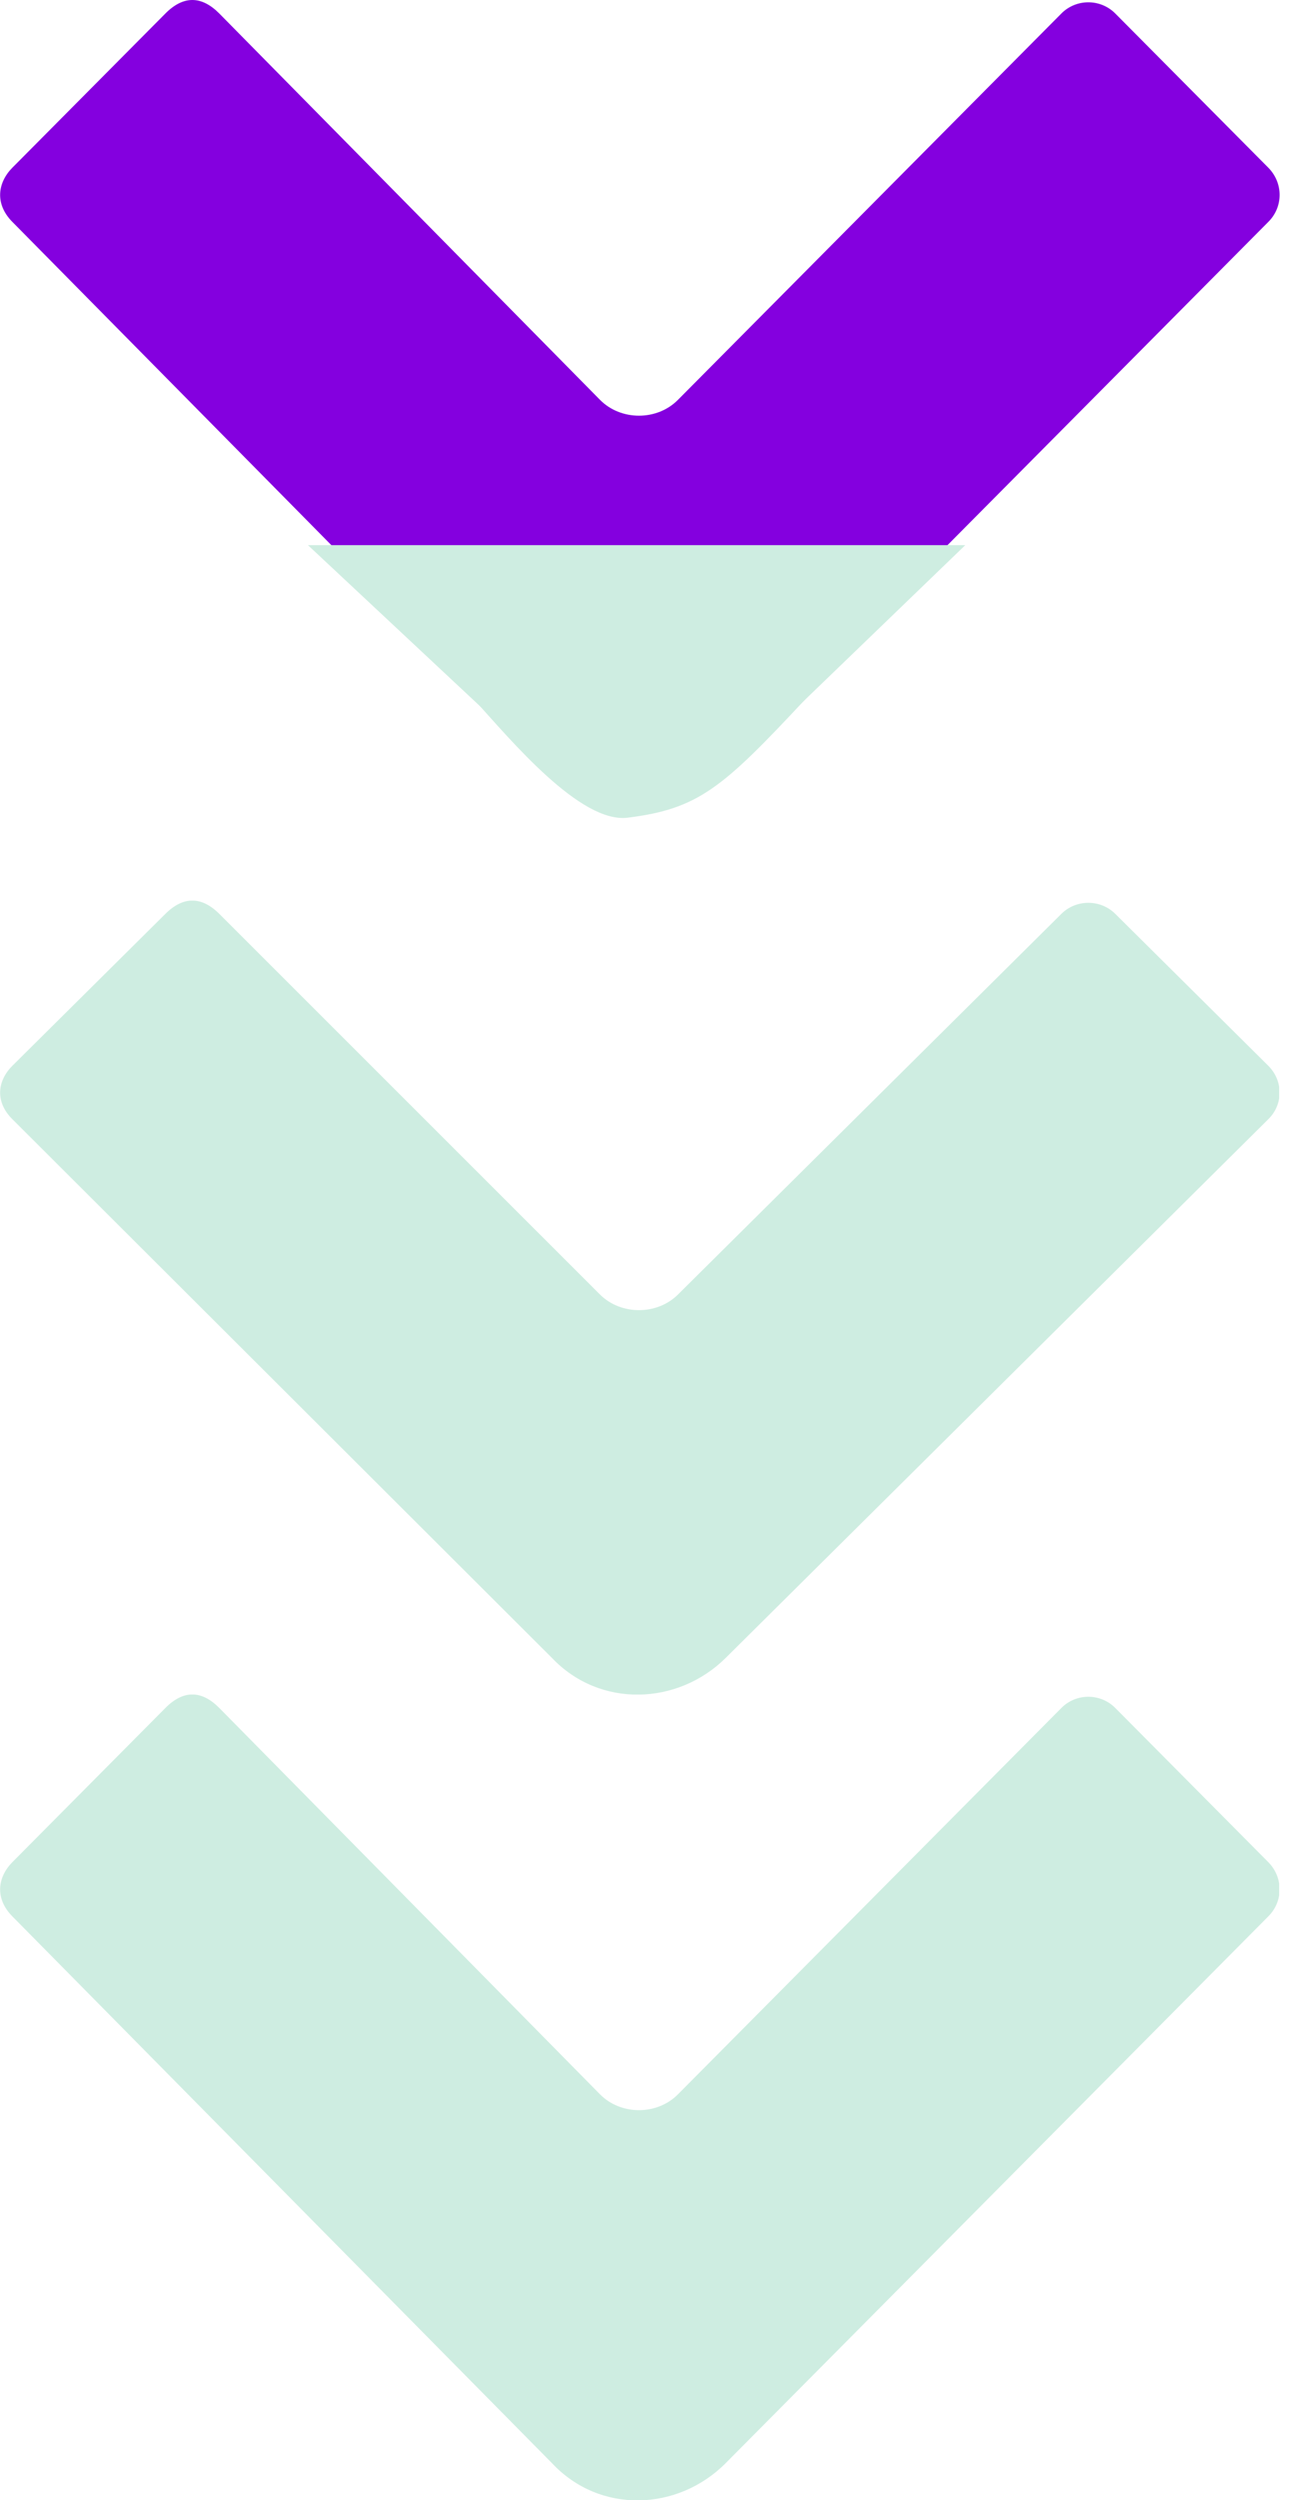
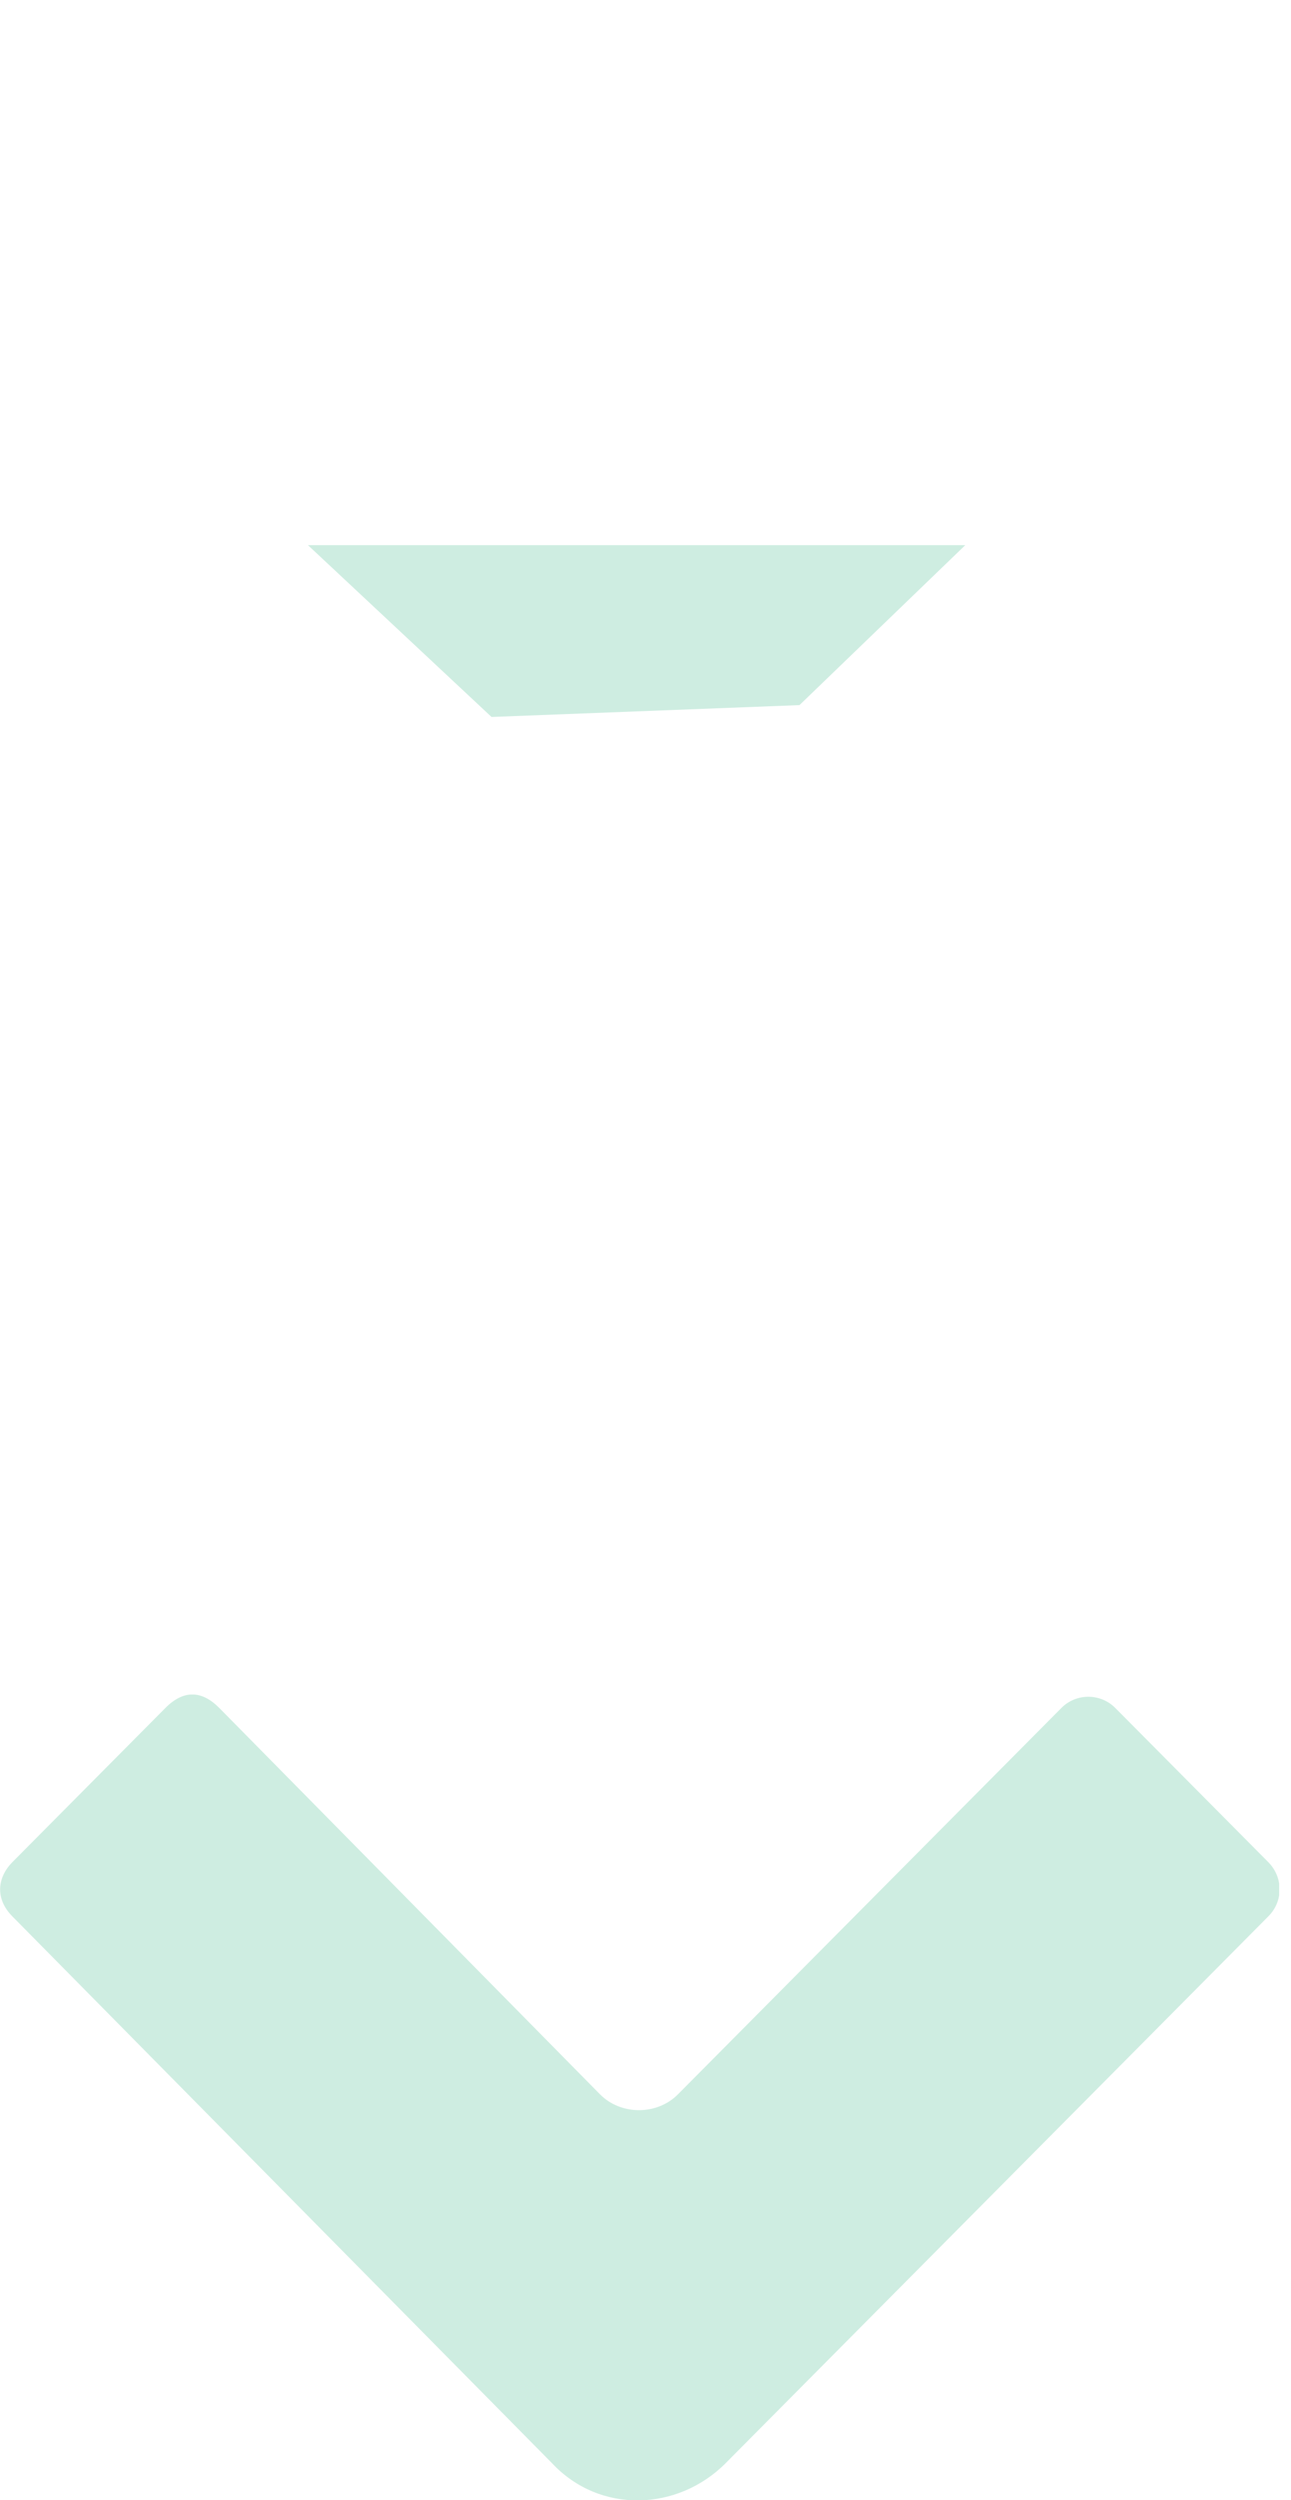
<svg xmlns="http://www.w3.org/2000/svg" width="109" height="211" viewBox="0 0 109 211" fill="none">
  <g clip-path="url(#clip0_4107_302)">
    <path d="M46.596 207.864L1.049 161.732C-0.46 160.213 -0.204 158.41 1.049 157.147L13.964 144.14C15.473 142.62 17.007 142.62 18.516 144.14L50.663 176.749C52.427 178.526 55.471 178.526 57.235 176.749L89.612 144.14C90.865 142.878 92.911 142.878 94.165 144.14L107.079 157.147C108.358 158.435 108.358 160.47 107.079 161.732L61.276 207.864C57.235 211.934 50.637 212.191 46.596 207.864Z" fill="#CEEDE1" />
  </g>
  <g clip-path="url(#clip1_4107_302)">
    <path d="M46.596 139.91L1.049 94.457C-0.46 92.959 -0.204 91.183 1.049 89.939L13.964 77.123C15.473 75.626 17.007 75.626 18.516 77.123L50.663 109.253C52.427 111.004 55.471 111.004 57.235 109.253L89.612 77.123C90.865 75.879 92.911 75.879 94.165 77.123L107.079 89.939C108.358 91.208 108.358 93.213 107.079 94.457L61.276 139.91C57.235 143.92 50.637 144.174 46.596 139.91Z" fill="#CEEDE1" />
  </g>
-   <path d="M46.596 64.864L1.049 18.732C-0.46 17.213 -0.204 15.409 1.049 14.147L13.964 1.14C15.473 -0.38 17.007 -0.38 18.516 1.14L50.663 33.749C52.427 35.526 55.471 35.526 57.235 33.749L89.612 1.14C90.865 -0.122 92.911 -0.122 94.165 1.14L107.079 14.147C108.358 15.435 108.358 17.47 107.079 18.732L61.276 64.864C57.235 68.934 50.637 69.191 46.596 64.864Z" fill="#8400DF" />
-   <path d="M40 59.006H68C61 66.506 58.974 68.259 53 69.006C49 69.506 43.167 62.506 40 59.006Z" fill="#CEEDE1" />
  <path d="M26 46.006H81.5L67.5 59.506L41.5 60.506L26 46.006Z" fill="#CEEDE1" />
  <defs>
    <clipPath id="clip0_4107_302">
      <rect width="68" height="108" fill="white" transform="translate(0 211.006) rotate(-90)" />
    </clipPath>
    <clipPath id="clip1_4107_302">
-       <rect width="67" height="108" fill="white" transform="translate(0 143.006) rotate(-90)" />
-     </clipPath>
+       </clipPath>
  </defs>
</svg>